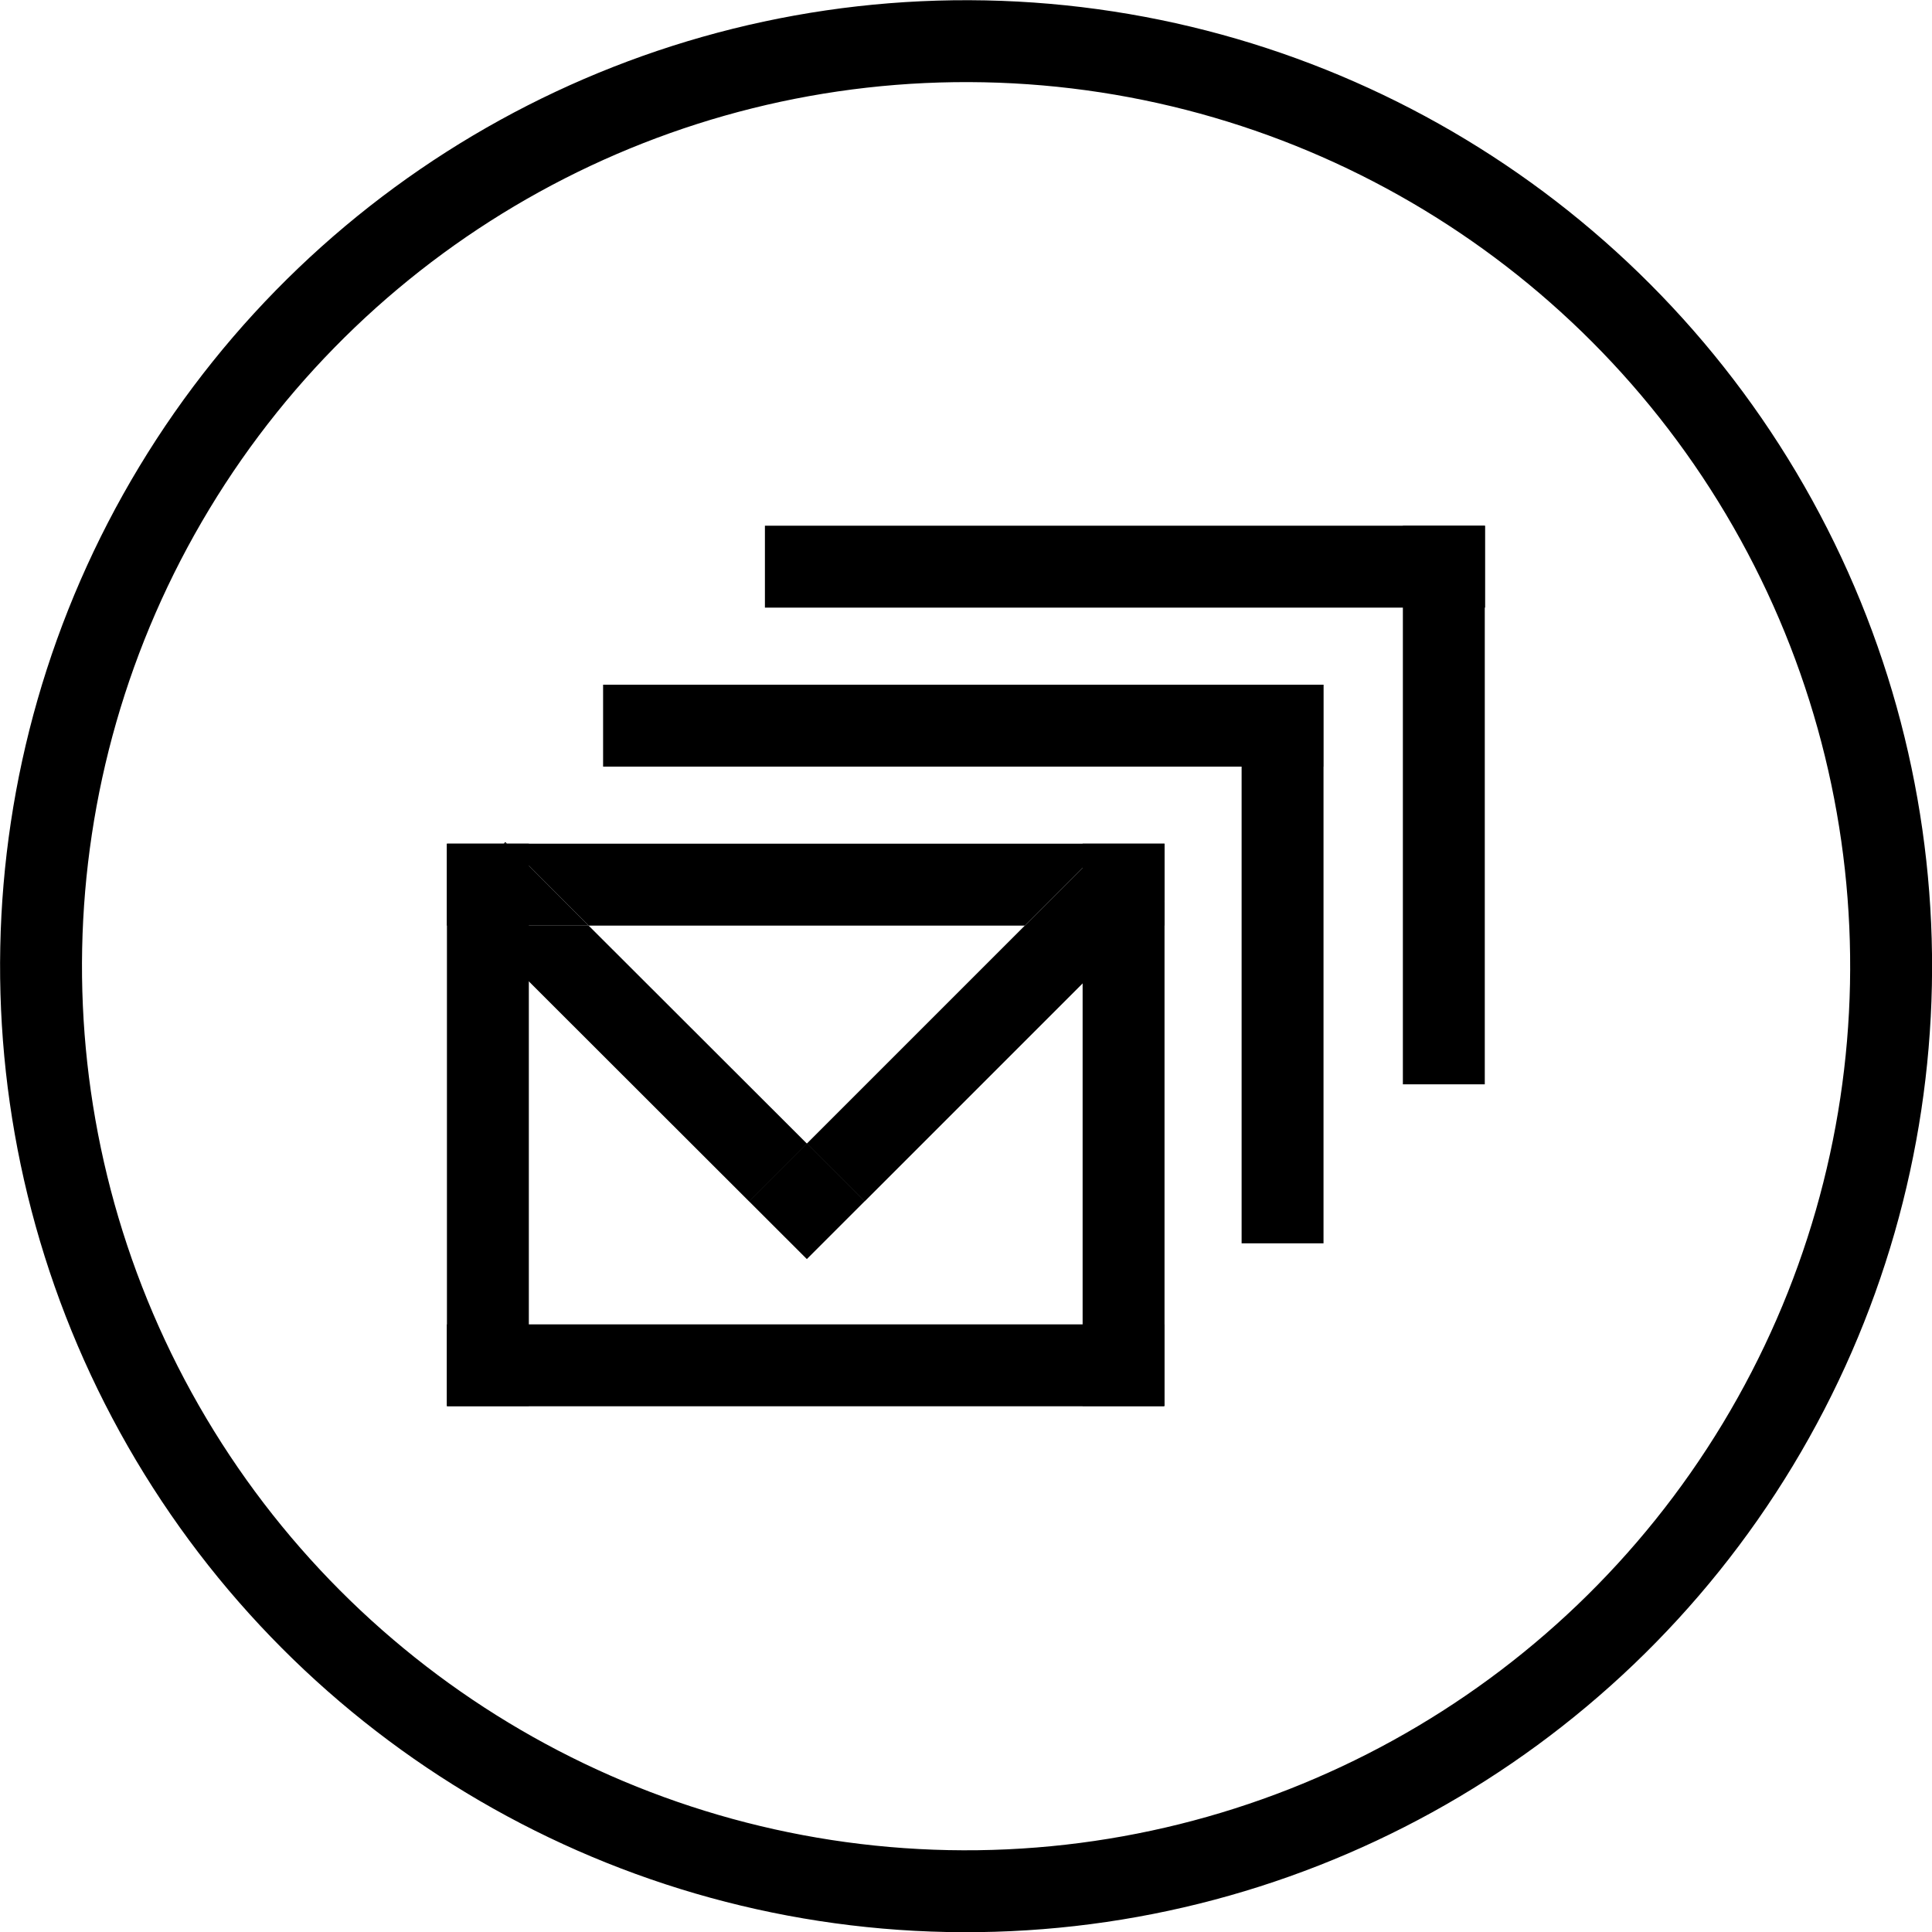
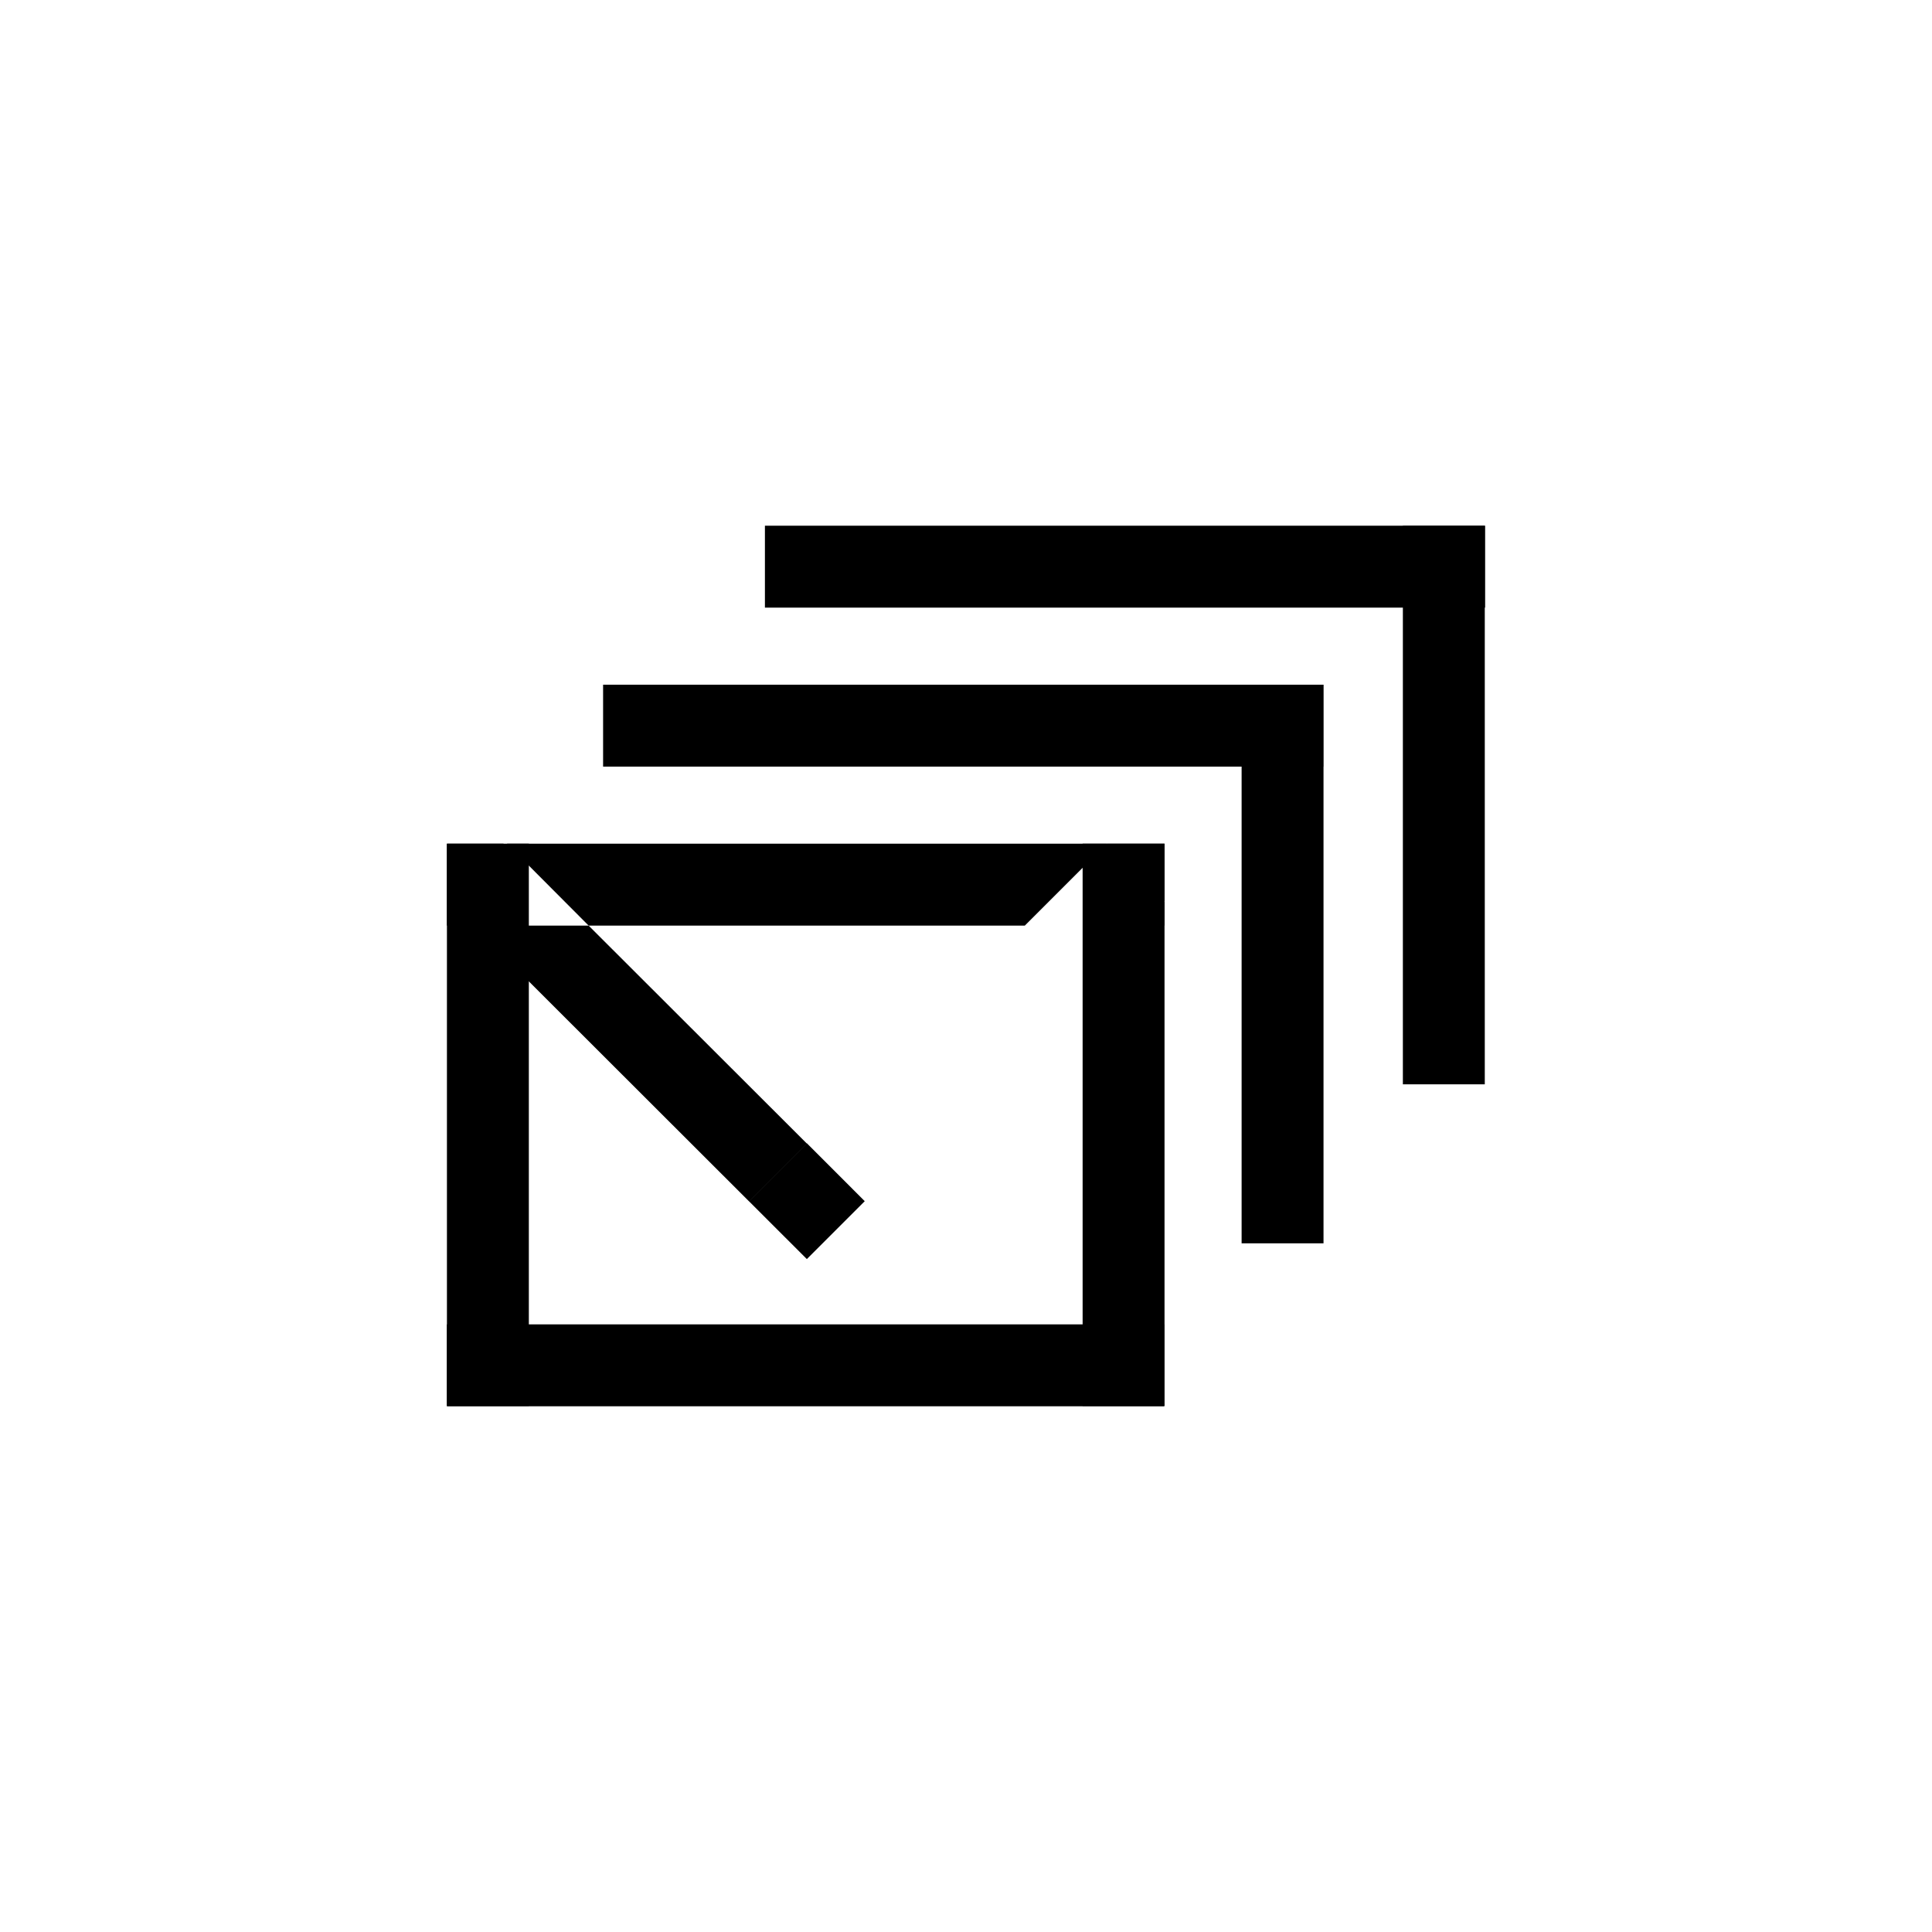
<svg xmlns="http://www.w3.org/2000/svg" viewBox="0 0 68.17 68.17">
-   <circle cx="34.08" cy="34.08" r="32.64" transform="rotate(-88.85 34.09 34.082)" fill="none" stroke="currentcolor" stroke-width="2.89" />
  <path d="M49.5 18.55h2.89v19.71H49.5zM15.77 46.73h25.31v2.89H15.77z" />
  <path d="M15.77 29.77h2.89v19.84h-2.89zm22.43 0h2.89v19.84H38.2zm5.61-5.61h2.89v19.71h-2.89zm-16.82-5.61H52.4v2.89H26.99z" />
  <path d="M21.28 24.16h25.41v2.89H21.28zm-3.51 5.61h-2v2.89h.92l-.9-.91 1.98-1.98zm23.32 0h-2.04l2.04 2.04v-2.04zm-4.93 2.89l2.89-2.89H17.89l2.88 2.89h15.39z" />
-   <path d="M40.24 32.66h.85v-.85l-.85.85zm-22.47-2.89h.12l-.06-.06-.06.06zm3 2.89h-4.08l9.74 9.73 2.04-2.04-7.7-7.69z" />
-   <path d="M17.89 29.77h-.12l-1.98 1.98.9.91h4.08l-2.88-2.89zm10.58 10.58l2.04 2.04 9.73-9.73h-4.08l-7.69 7.69zm11.77-7.69l.85-.85-2.04-2.04-2.89 2.89h4.08z" />
+   <path d="M40.24 32.66h.85v-.85l-.85.85zm-22.47-2.89h.12zm3 2.89h-4.08l9.74 9.73 2.04-2.04-7.7-7.69z" />
  <path d="M26.425 42.383l2.044-2.044 2.043 2.044-2.043 2.043z" />
</svg>